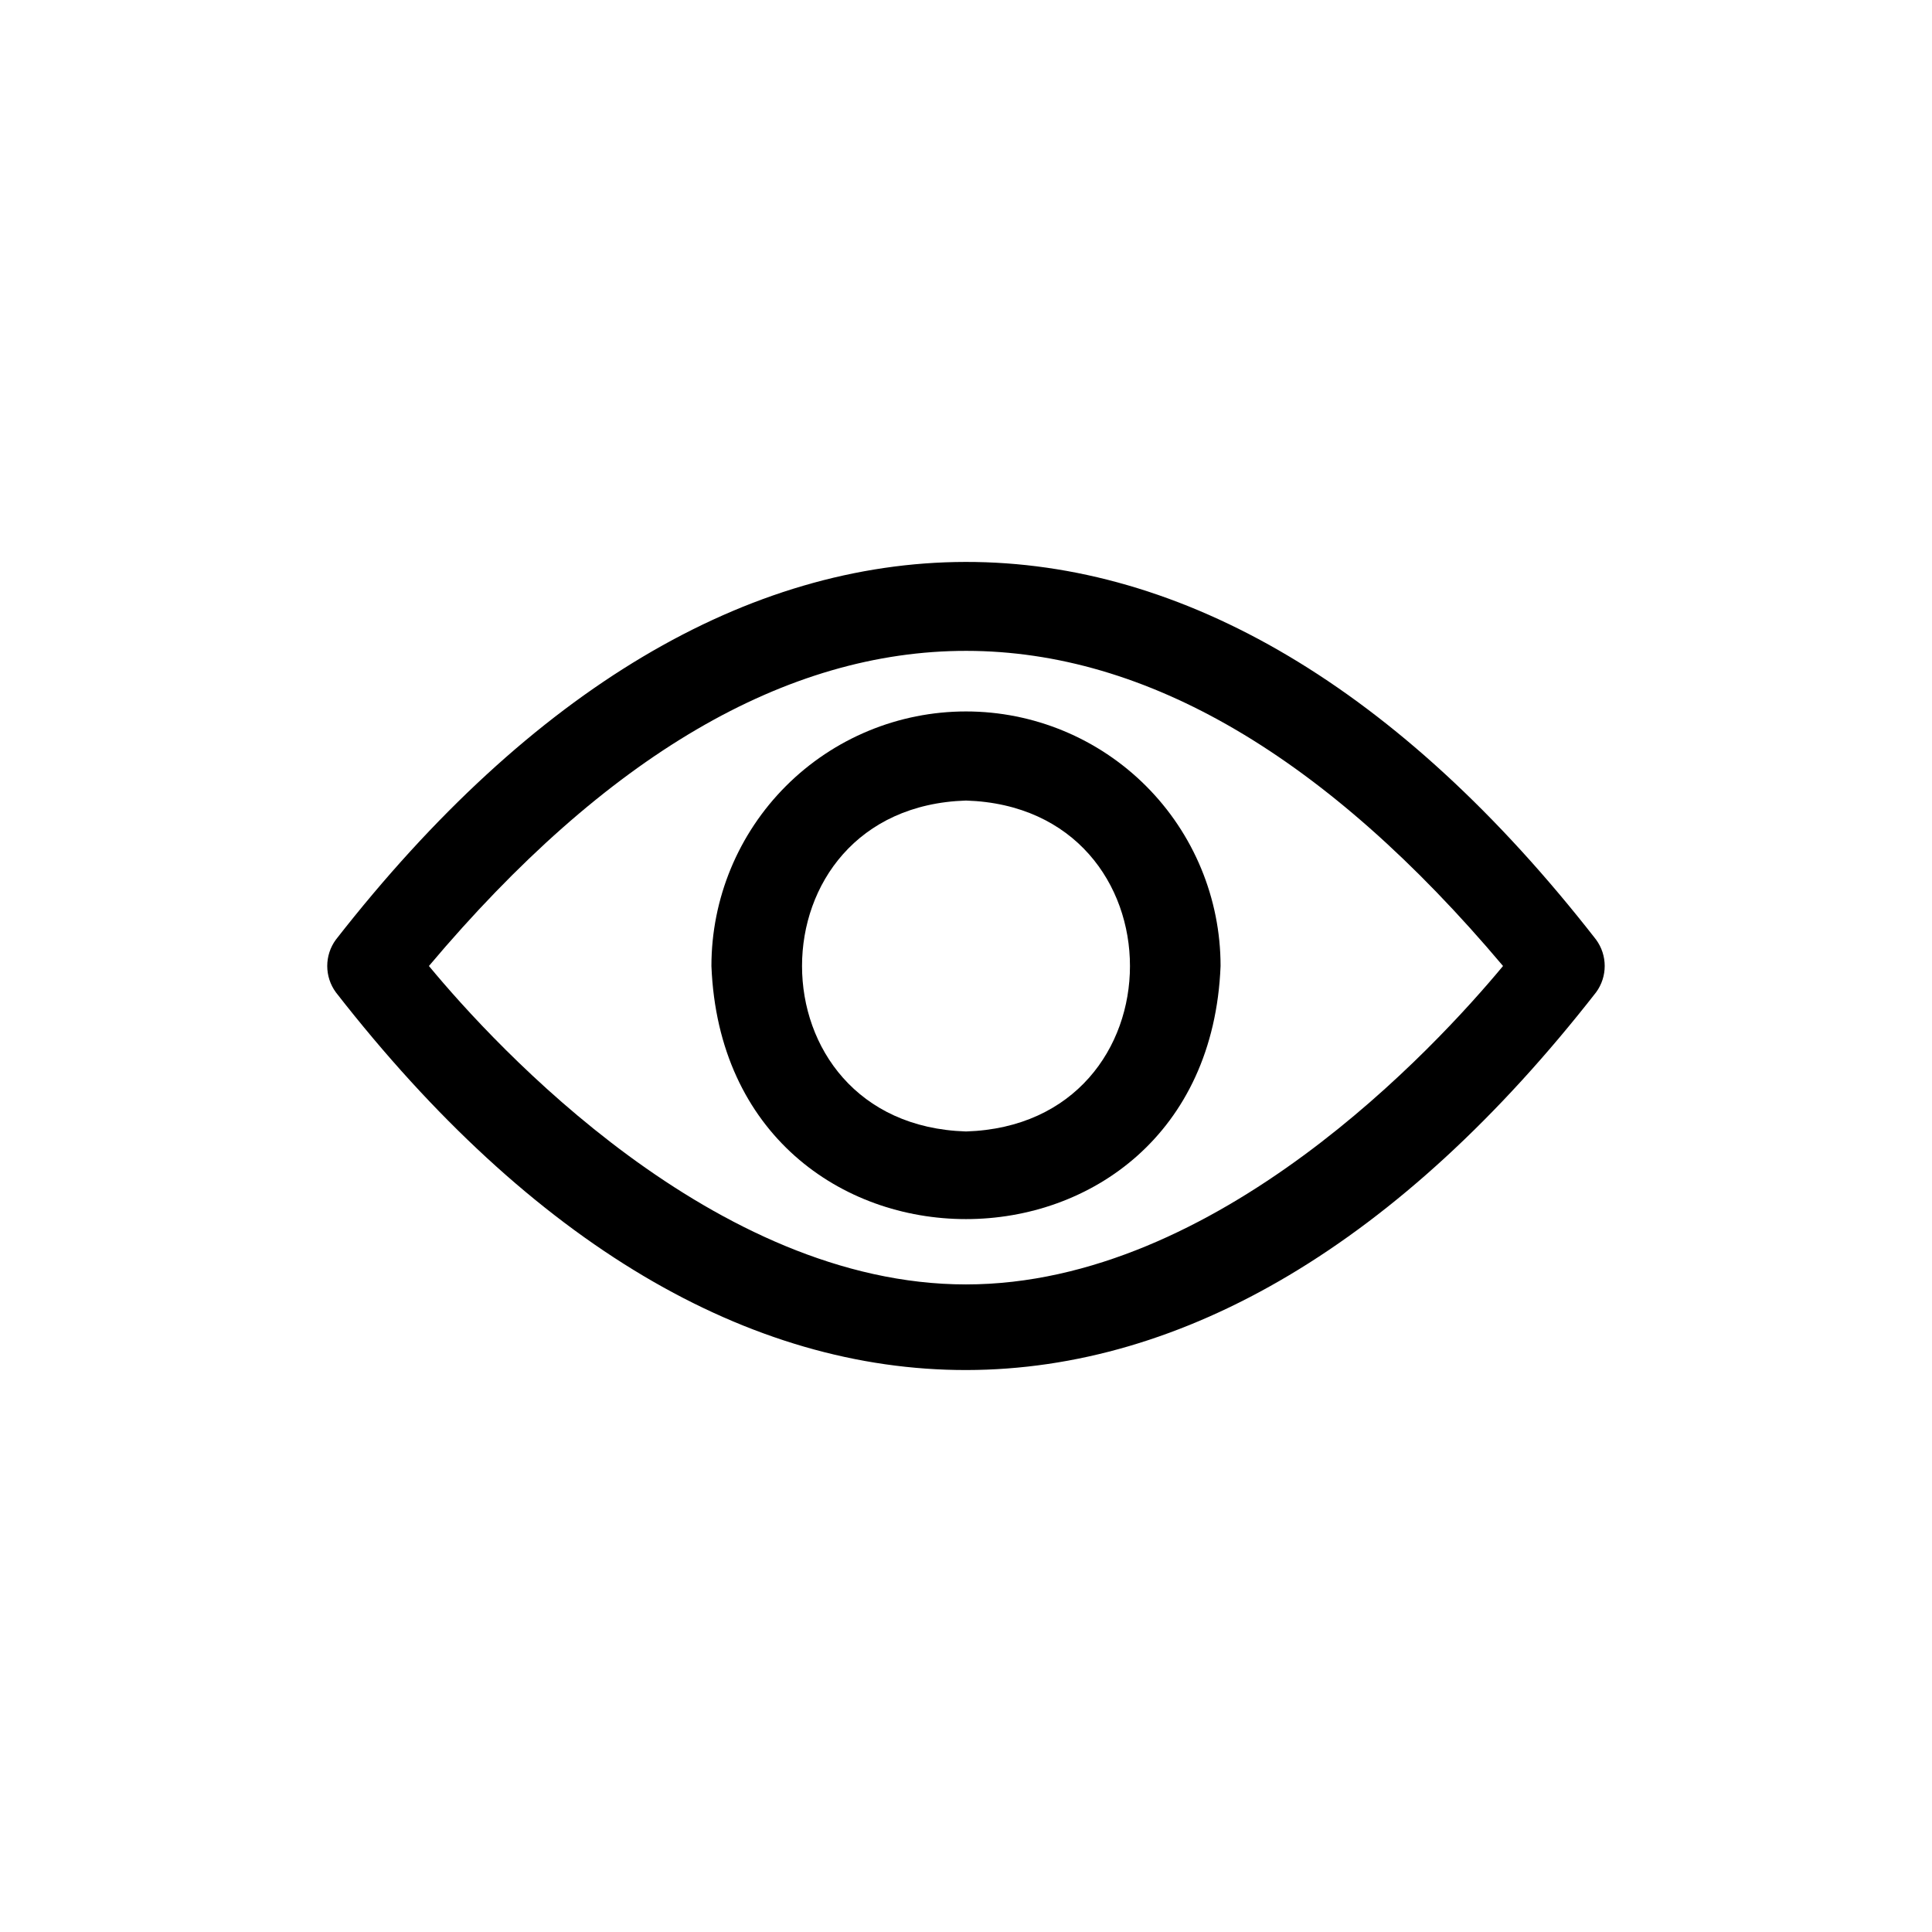
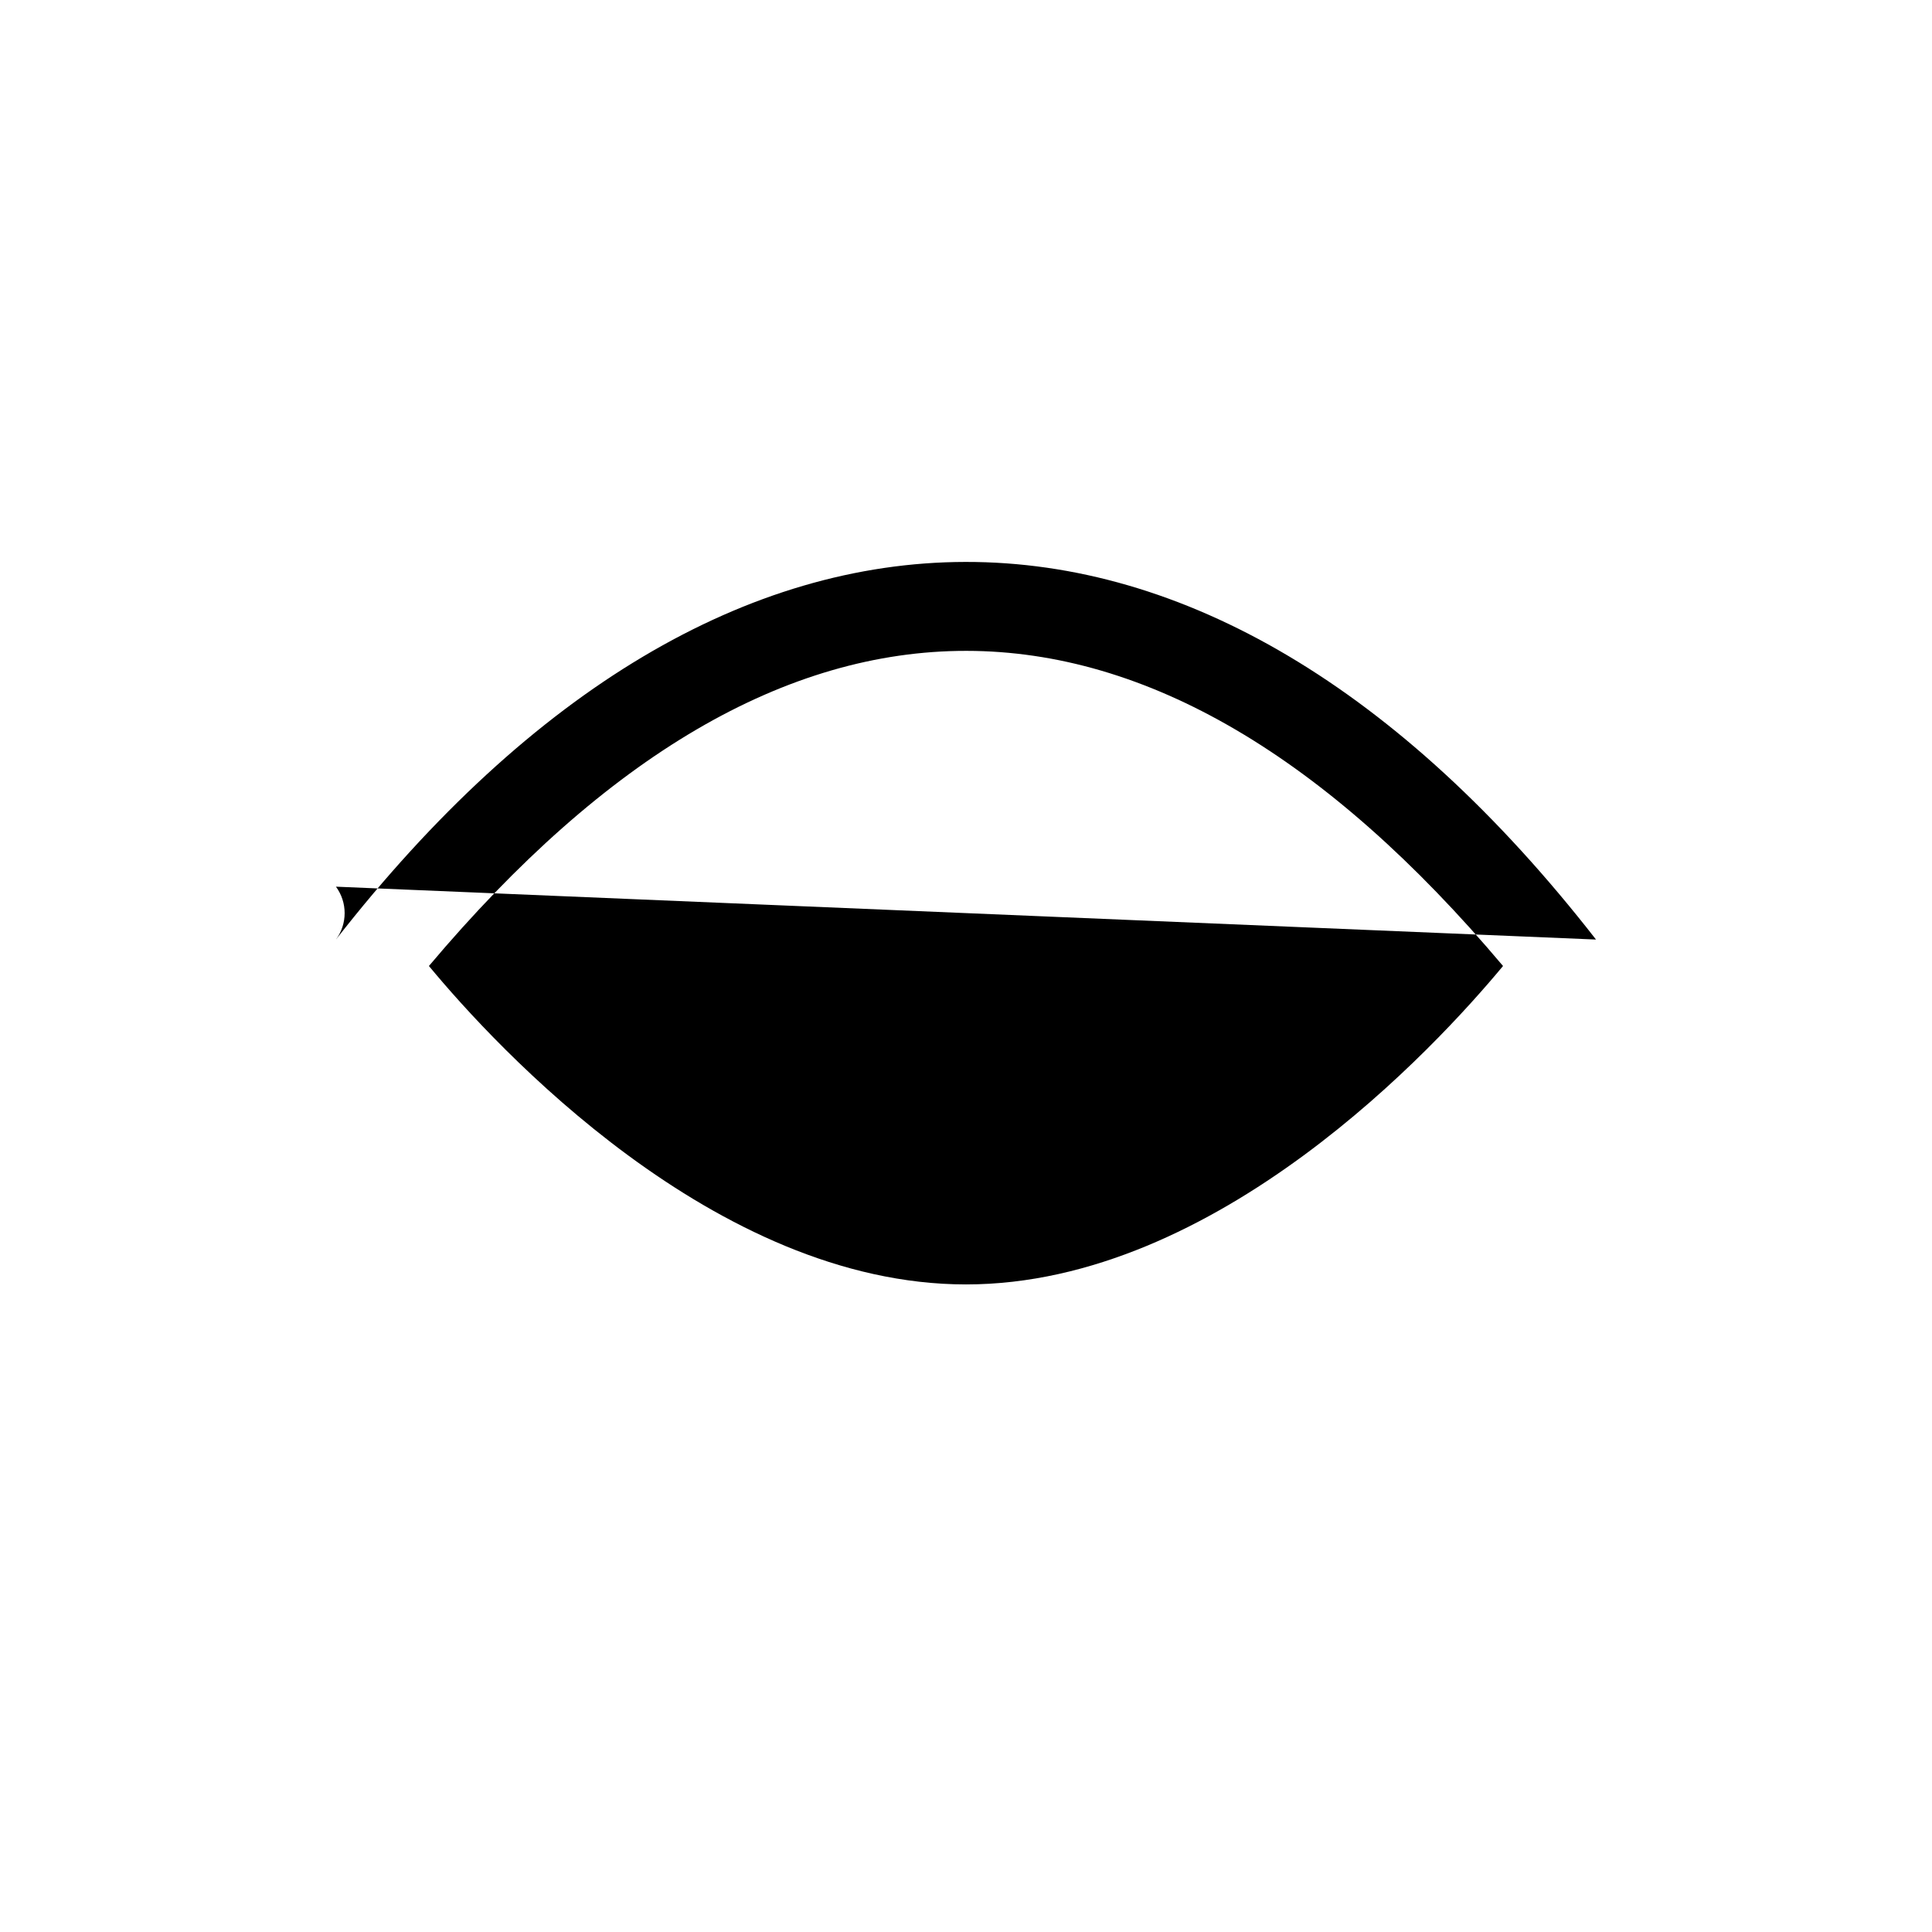
<svg xmlns="http://www.w3.org/2000/svg" fill="#000000" width="800px" height="800px" version="1.1" viewBox="144 144 512 512">
  <g>
-     <path d="m566.96 392.99c-104.23-133.82-230.1-133.04-333.93 0h-0.004c-3.07 4.168-3.07 9.848 0 14.012 104.23 133.82 230.1 133.04 333.93 0h0.004c3.07-4.164 3.07-9.844 0-14.012zm-166.96 91.395c-66.598 0-124.61-62.977-142.33-84.387 93.992-111.55 190.98-111.15 284.65 0-17.711 21.332-75.727 84.387-142.32 84.387z" />
-     <path d="m400 332.54c-17.895 0-35.055 7.109-47.707 19.758-12.648 12.652-19.758 29.812-19.758 47.707 3.543 89.426 131.38 89.426 134.93 0 0-17.895-7.106-35.055-19.758-47.707-12.652-12.648-29.812-19.758-47.703-19.758zm0 111.31c-57.938-1.812-57.938-85.883 0-87.695 57.938 1.812 57.938 85.887 0 87.695z" />
+     <path d="m566.96 392.99c-104.23-133.82-230.1-133.04-333.93 0h-0.004h0.004c3.07-4.164 3.07-9.844 0-14.012zm-166.96 91.395c-66.598 0-124.61-62.977-142.33-84.387 93.992-111.55 190.98-111.15 284.65 0-17.711 21.332-75.727 84.387-142.32 84.387z" />
  </g>
</svg>